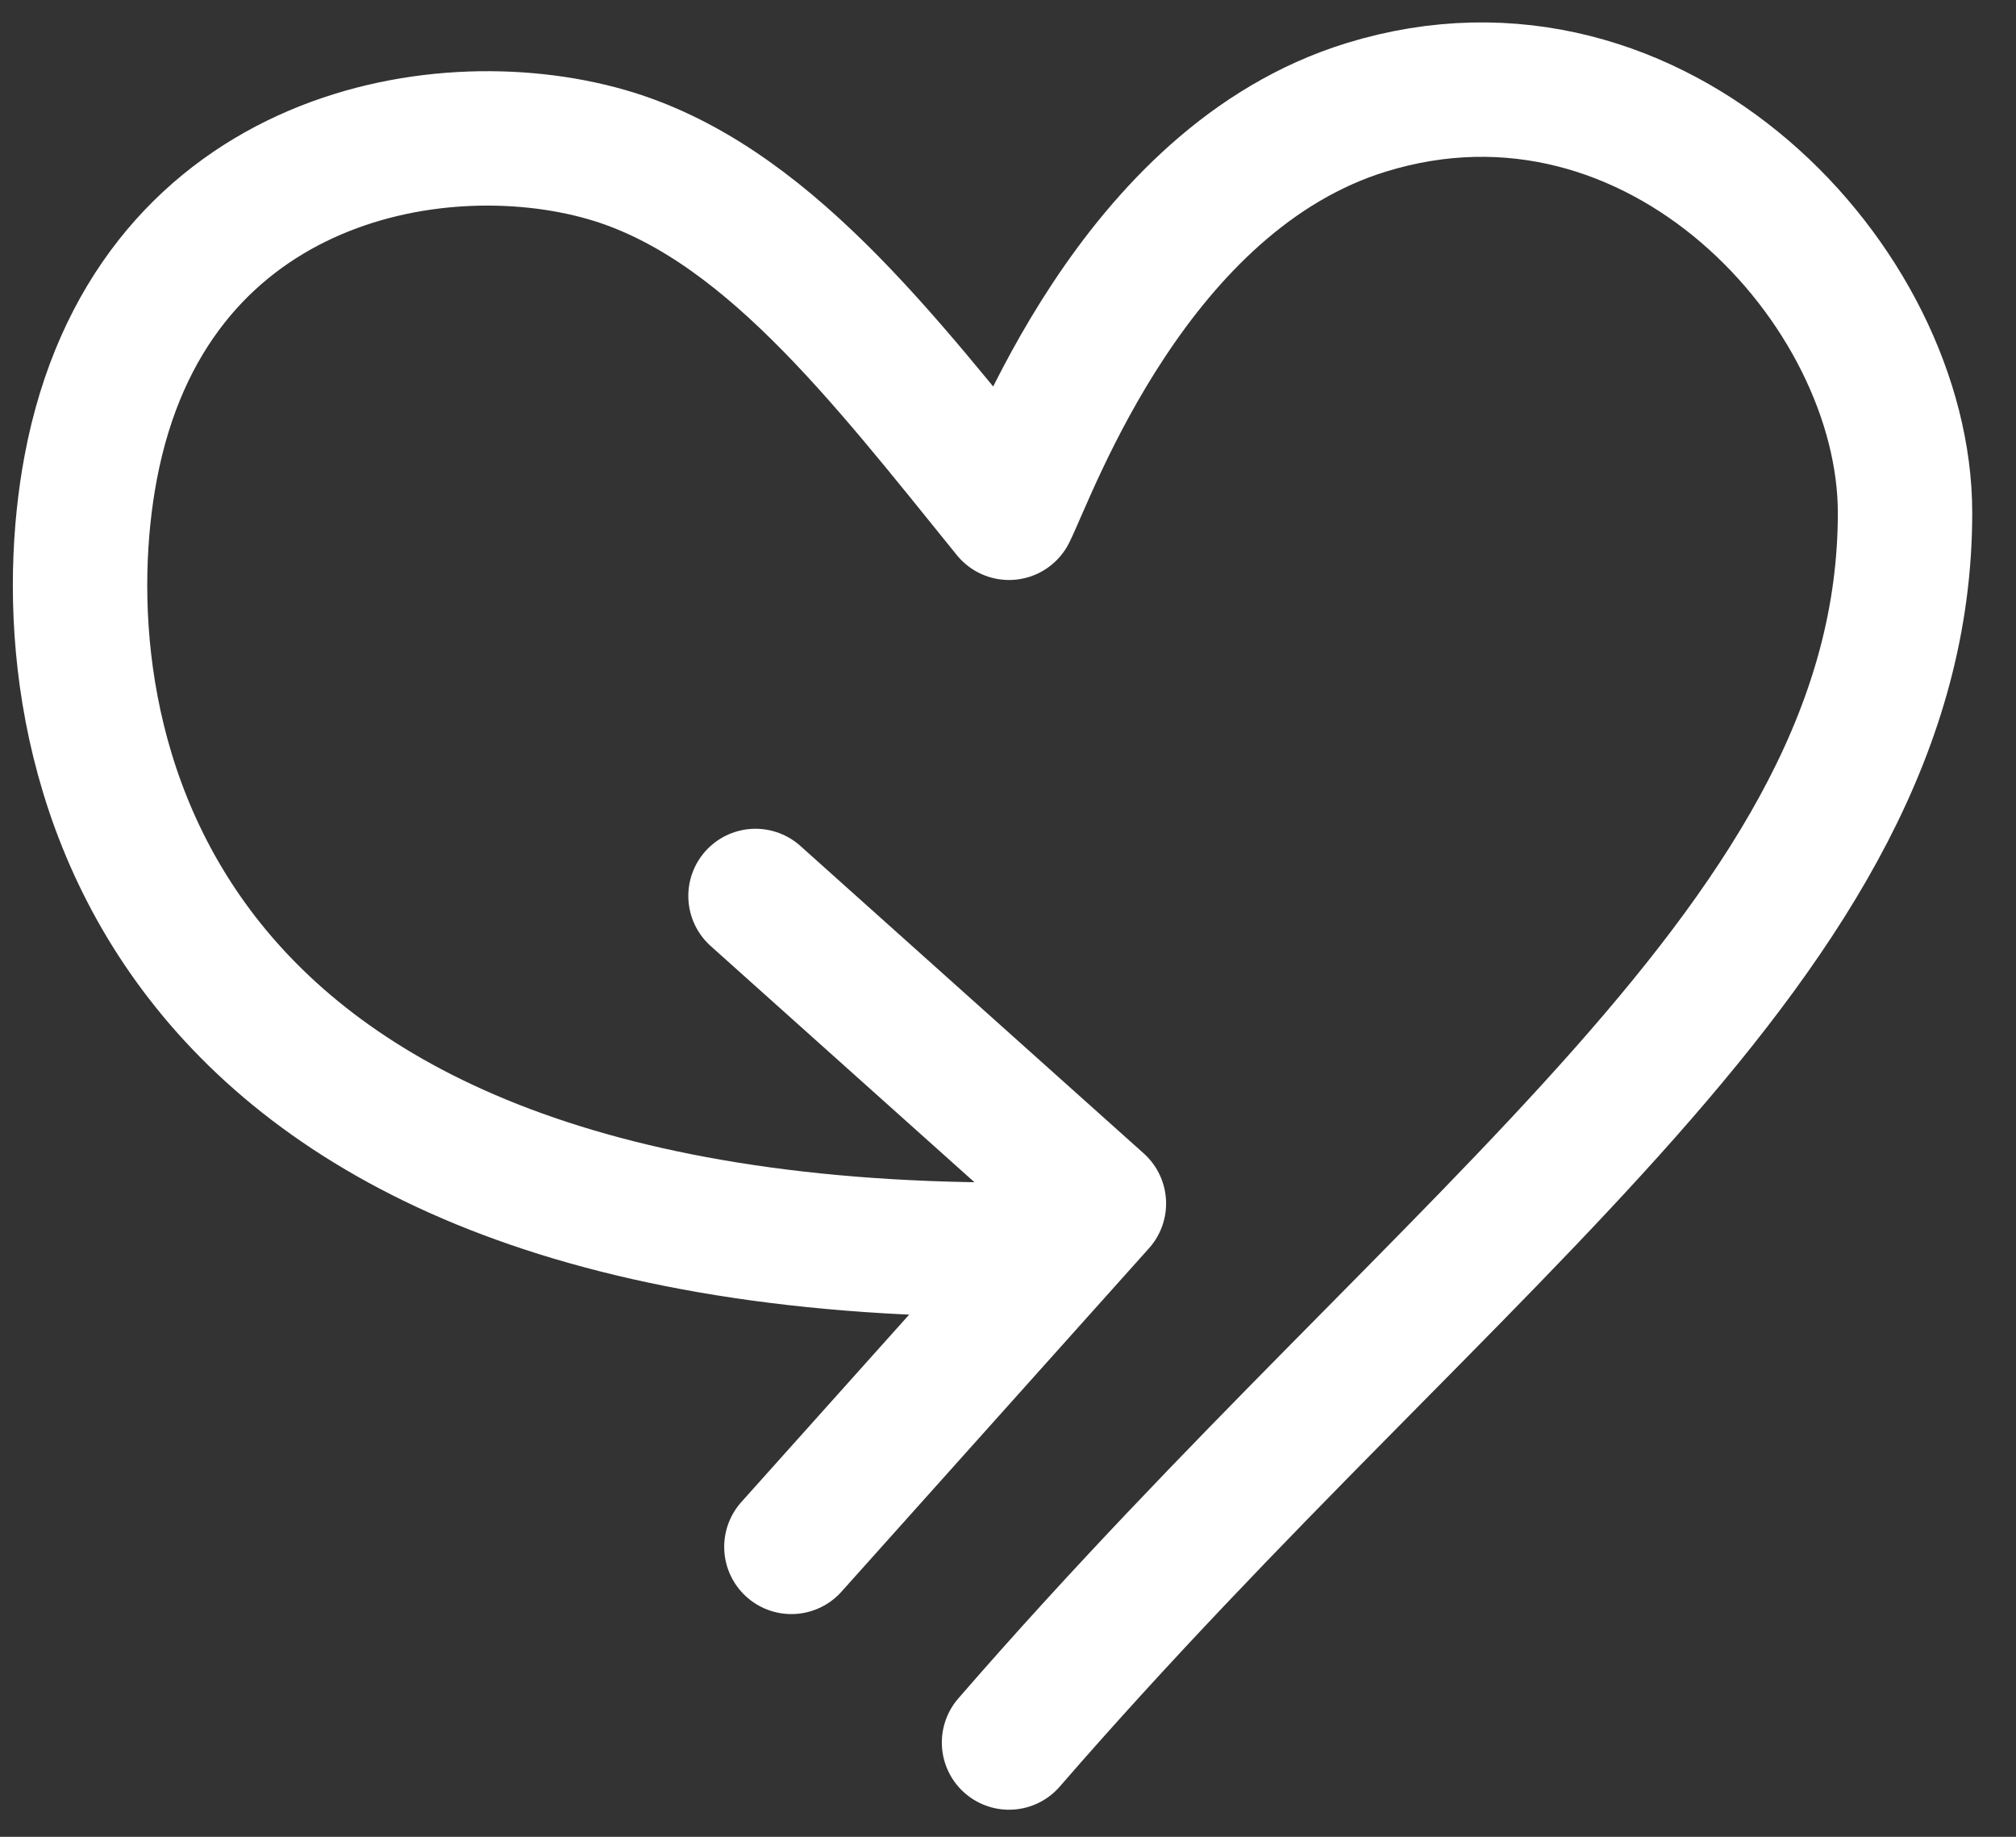
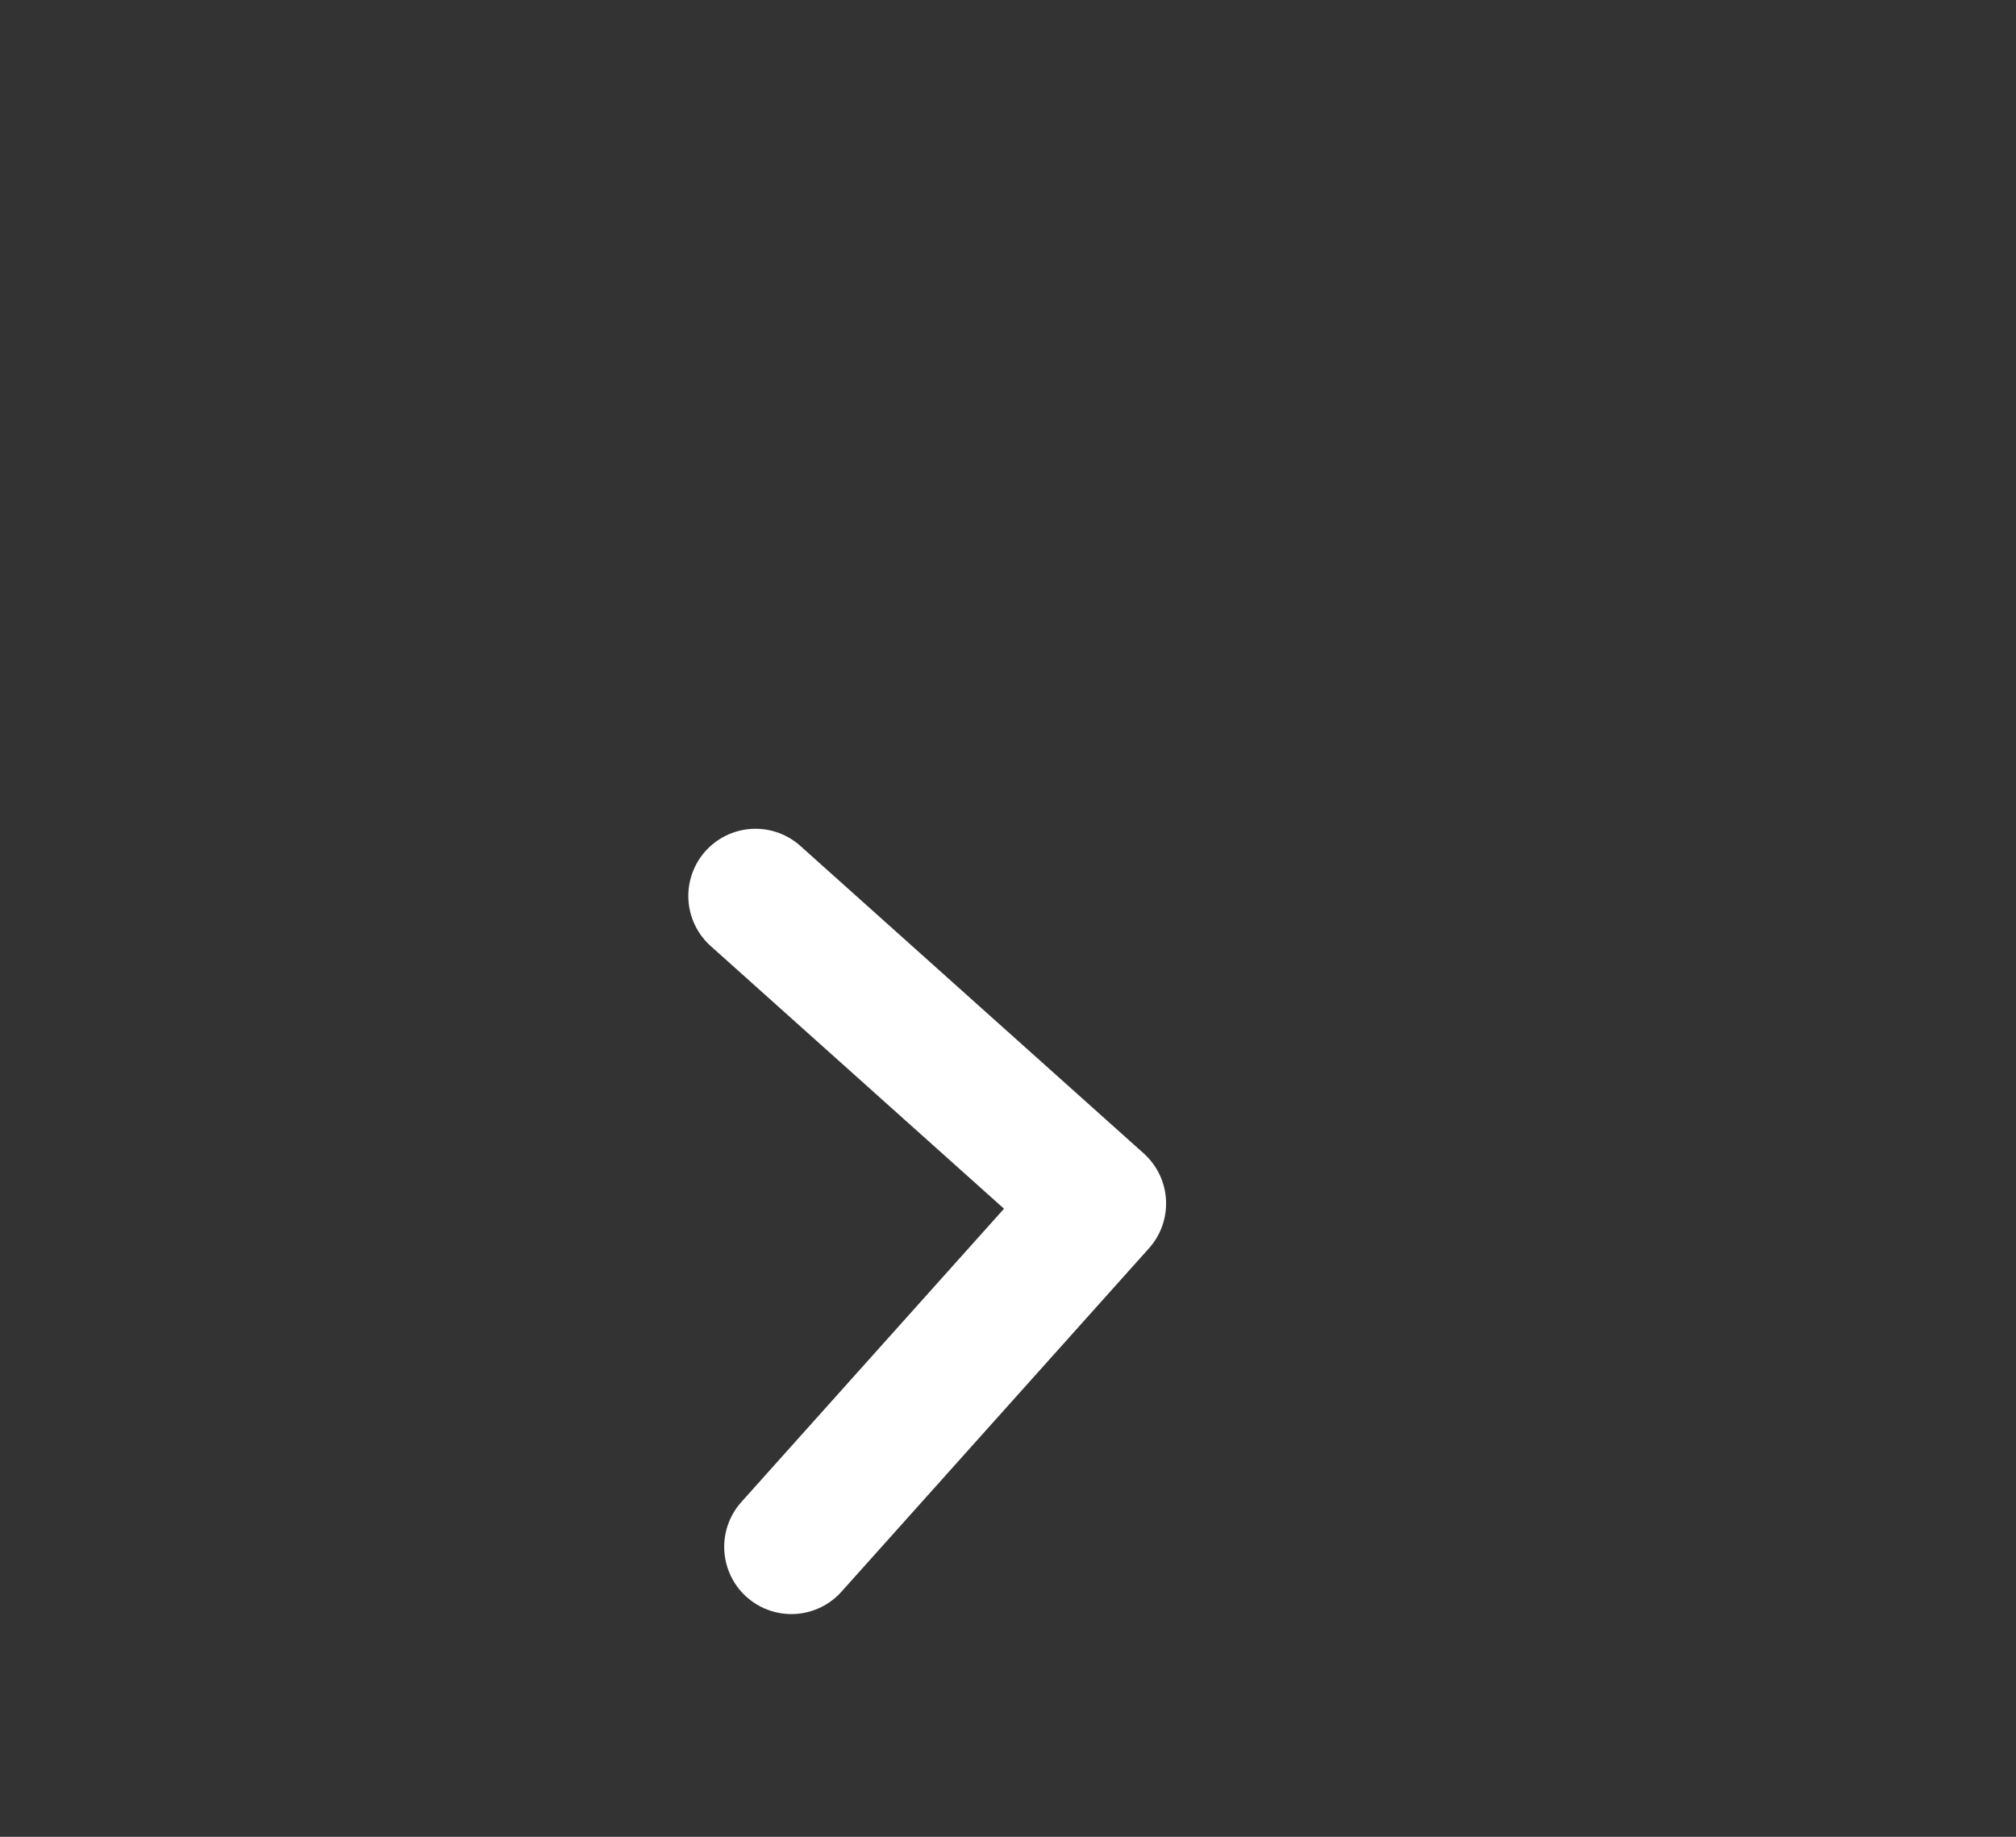
<svg xmlns="http://www.w3.org/2000/svg" width="45" height="41" viewBox="0 0 45 41" fill="none">
  <rect x="0" y="0" width="45" height="41" fill="#333333" stroke="none" />
-   <path d="M22.523 38.895C32.5 27.395 42.523 20.895 42.523 11.446C42.523 6.395 37 0.395 30.5 2.395C25.3 3.995 23.023 10.446 22.523 11.446C19.689 7.946 17.026 4.446 13.526 3.446C9.68 2.347 3.318 3.546 2.023 10.446C1 15.895 2.522 27.895 22.523 27.895" stroke="white" stroke-width="3" stroke-linecap="round" stroke-linejoin="round" />
  <path d="M17.665 34.528L24.529 26.863L20.696 23.431L16.864 19.999" stroke="white" stroke-width="3" stroke-linecap="round" stroke-linejoin="round" />
</svg>